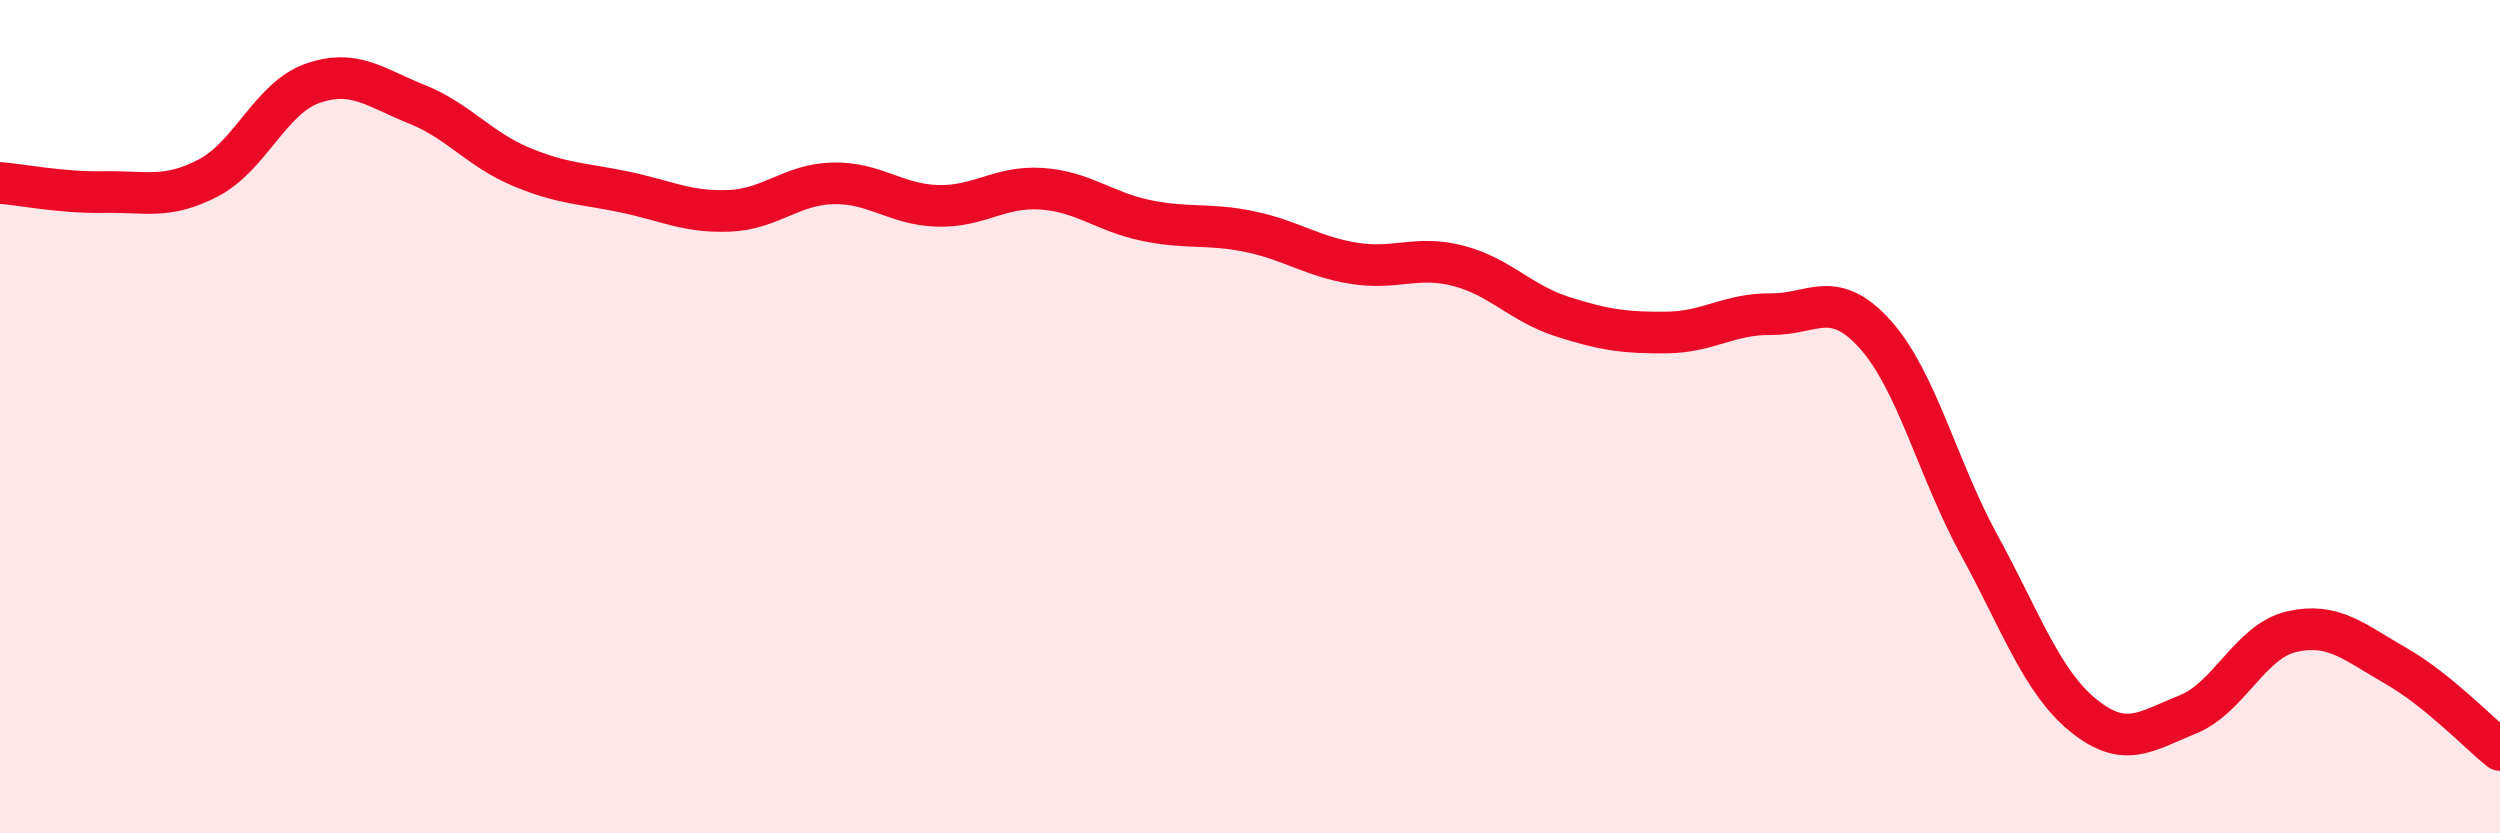
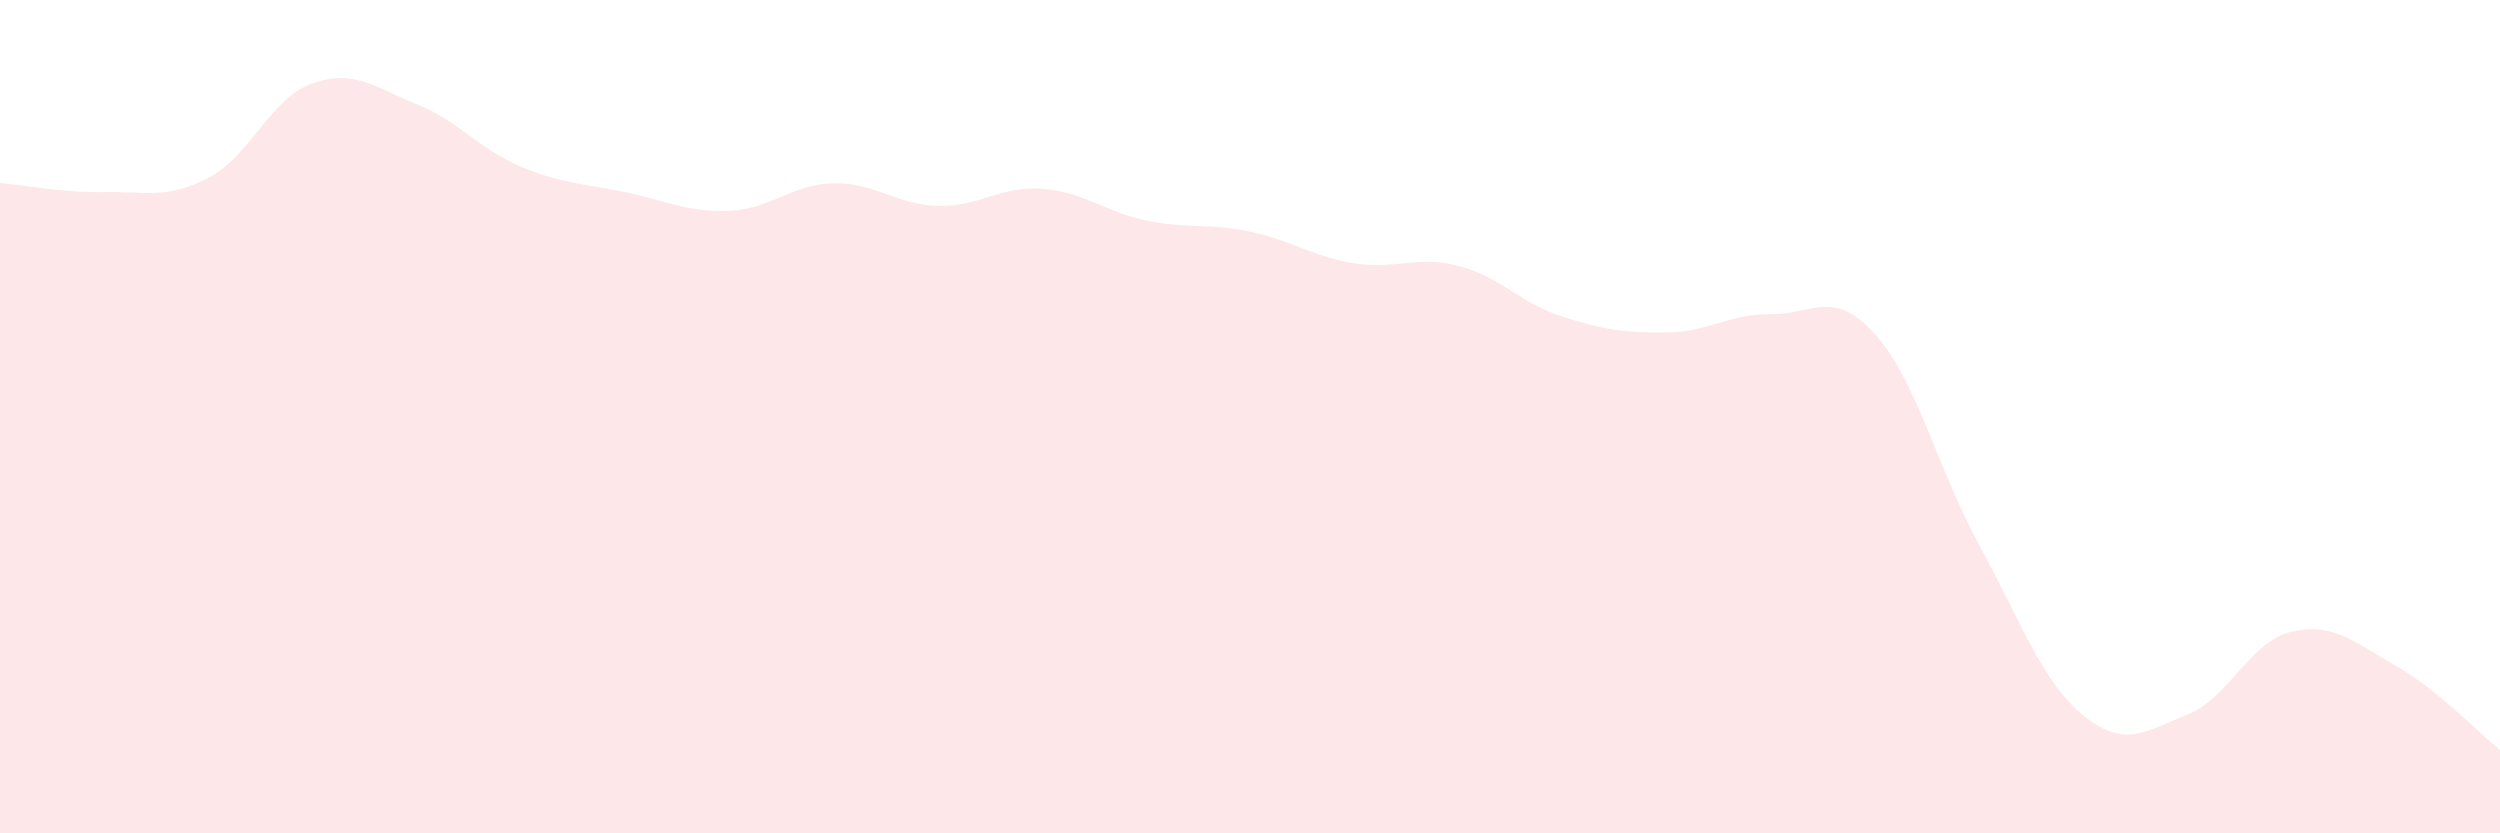
<svg xmlns="http://www.w3.org/2000/svg" width="60" height="20" viewBox="0 0 60 20">
  <path d="M 0,4.39 C 0.5,4.43 1.5,4.63 2.5,4.61 C 3.5,4.59 4,4.79 5,4.27 C 6,3.75 6.5,2.35 7.5,2 C 8.5,1.65 9,2.1 10,2.5 C 11,2.9 11.5,3.58 12.5,4 C 13.5,4.42 14,4.4 15,4.61 C 16,4.82 16.5,5.1 17.5,5.06 C 18.5,5.02 19,4.42 20,4.4 C 21,4.38 21.5,4.91 22.5,4.94 C 23.5,4.97 24,4.46 25,4.53 C 26,4.6 26.5,5.08 27.5,5.29 C 28.5,5.5 29,5.35 30,5.56 C 31,5.77 31.5,6.16 32.5,6.32 C 33.5,6.48 34,6.12 35,6.38 C 36,6.64 36.5,7.28 37.5,7.6 C 38.5,7.92 39,7.99 40,7.98 C 41,7.97 41.5,7.53 42.5,7.54 C 43.5,7.55 44,6.91 45,8.02 C 46,9.13 46.5,11.25 47.5,13.08 C 48.5,14.91 49,16.36 50,17.17 C 51,17.98 51.5,17.55 52.5,17.15 C 53.5,16.75 54,15.39 55,15.16 C 56,14.93 56.5,15.41 57.5,15.98 C 58.5,16.55 59.5,17.6 60,18L60 20L0 20Z" fill="#EB0A25" opacity="0.1" stroke-linecap="round" stroke-linejoin="round" />
-   <path d="M 0,4.39 C 0.5,4.43 1.5,4.63 2.5,4.61 C 3.5,4.59 4,4.79 5,4.27 C 6,3.75 6.5,2.35 7.5,2 C 8.5,1.65 9,2.1 10,2.5 C 11,2.9 11.5,3.58 12.5,4 C 13.5,4.42 14,4.4 15,4.61 C 16,4.82 16.5,5.1 17.5,5.06 C 18.5,5.02 19,4.42 20,4.4 C 21,4.38 21.5,4.91 22.5,4.94 C 23.5,4.97 24,4.46 25,4.53 C 26,4.6 26.5,5.08 27.5,5.29 C 28.5,5.5 29,5.35 30,5.56 C 31,5.77 31.5,6.16 32.5,6.32 C 33.5,6.48 34,6.12 35,6.38 C 36,6.64 36.5,7.28 37.5,7.6 C 38.5,7.92 39,7.99 40,7.98 C 41,7.97 41.5,7.53 42.5,7.54 C 43.5,7.55 44,6.91 45,8.02 C 46,9.13 46.5,11.25 47.5,13.08 C 48.5,14.91 49,16.36 50,17.17 C 51,17.98 51.5,17.55 52.5,17.15 C 53.5,16.75 54,15.39 55,15.16 C 56,14.93 56.5,15.41 57.5,15.98 C 58.5,16.55 59.5,17.6 60,18" stroke="#EB0A25" stroke-width="1" fill="none" stroke-linecap="round" stroke-linejoin="round" />
</svg>